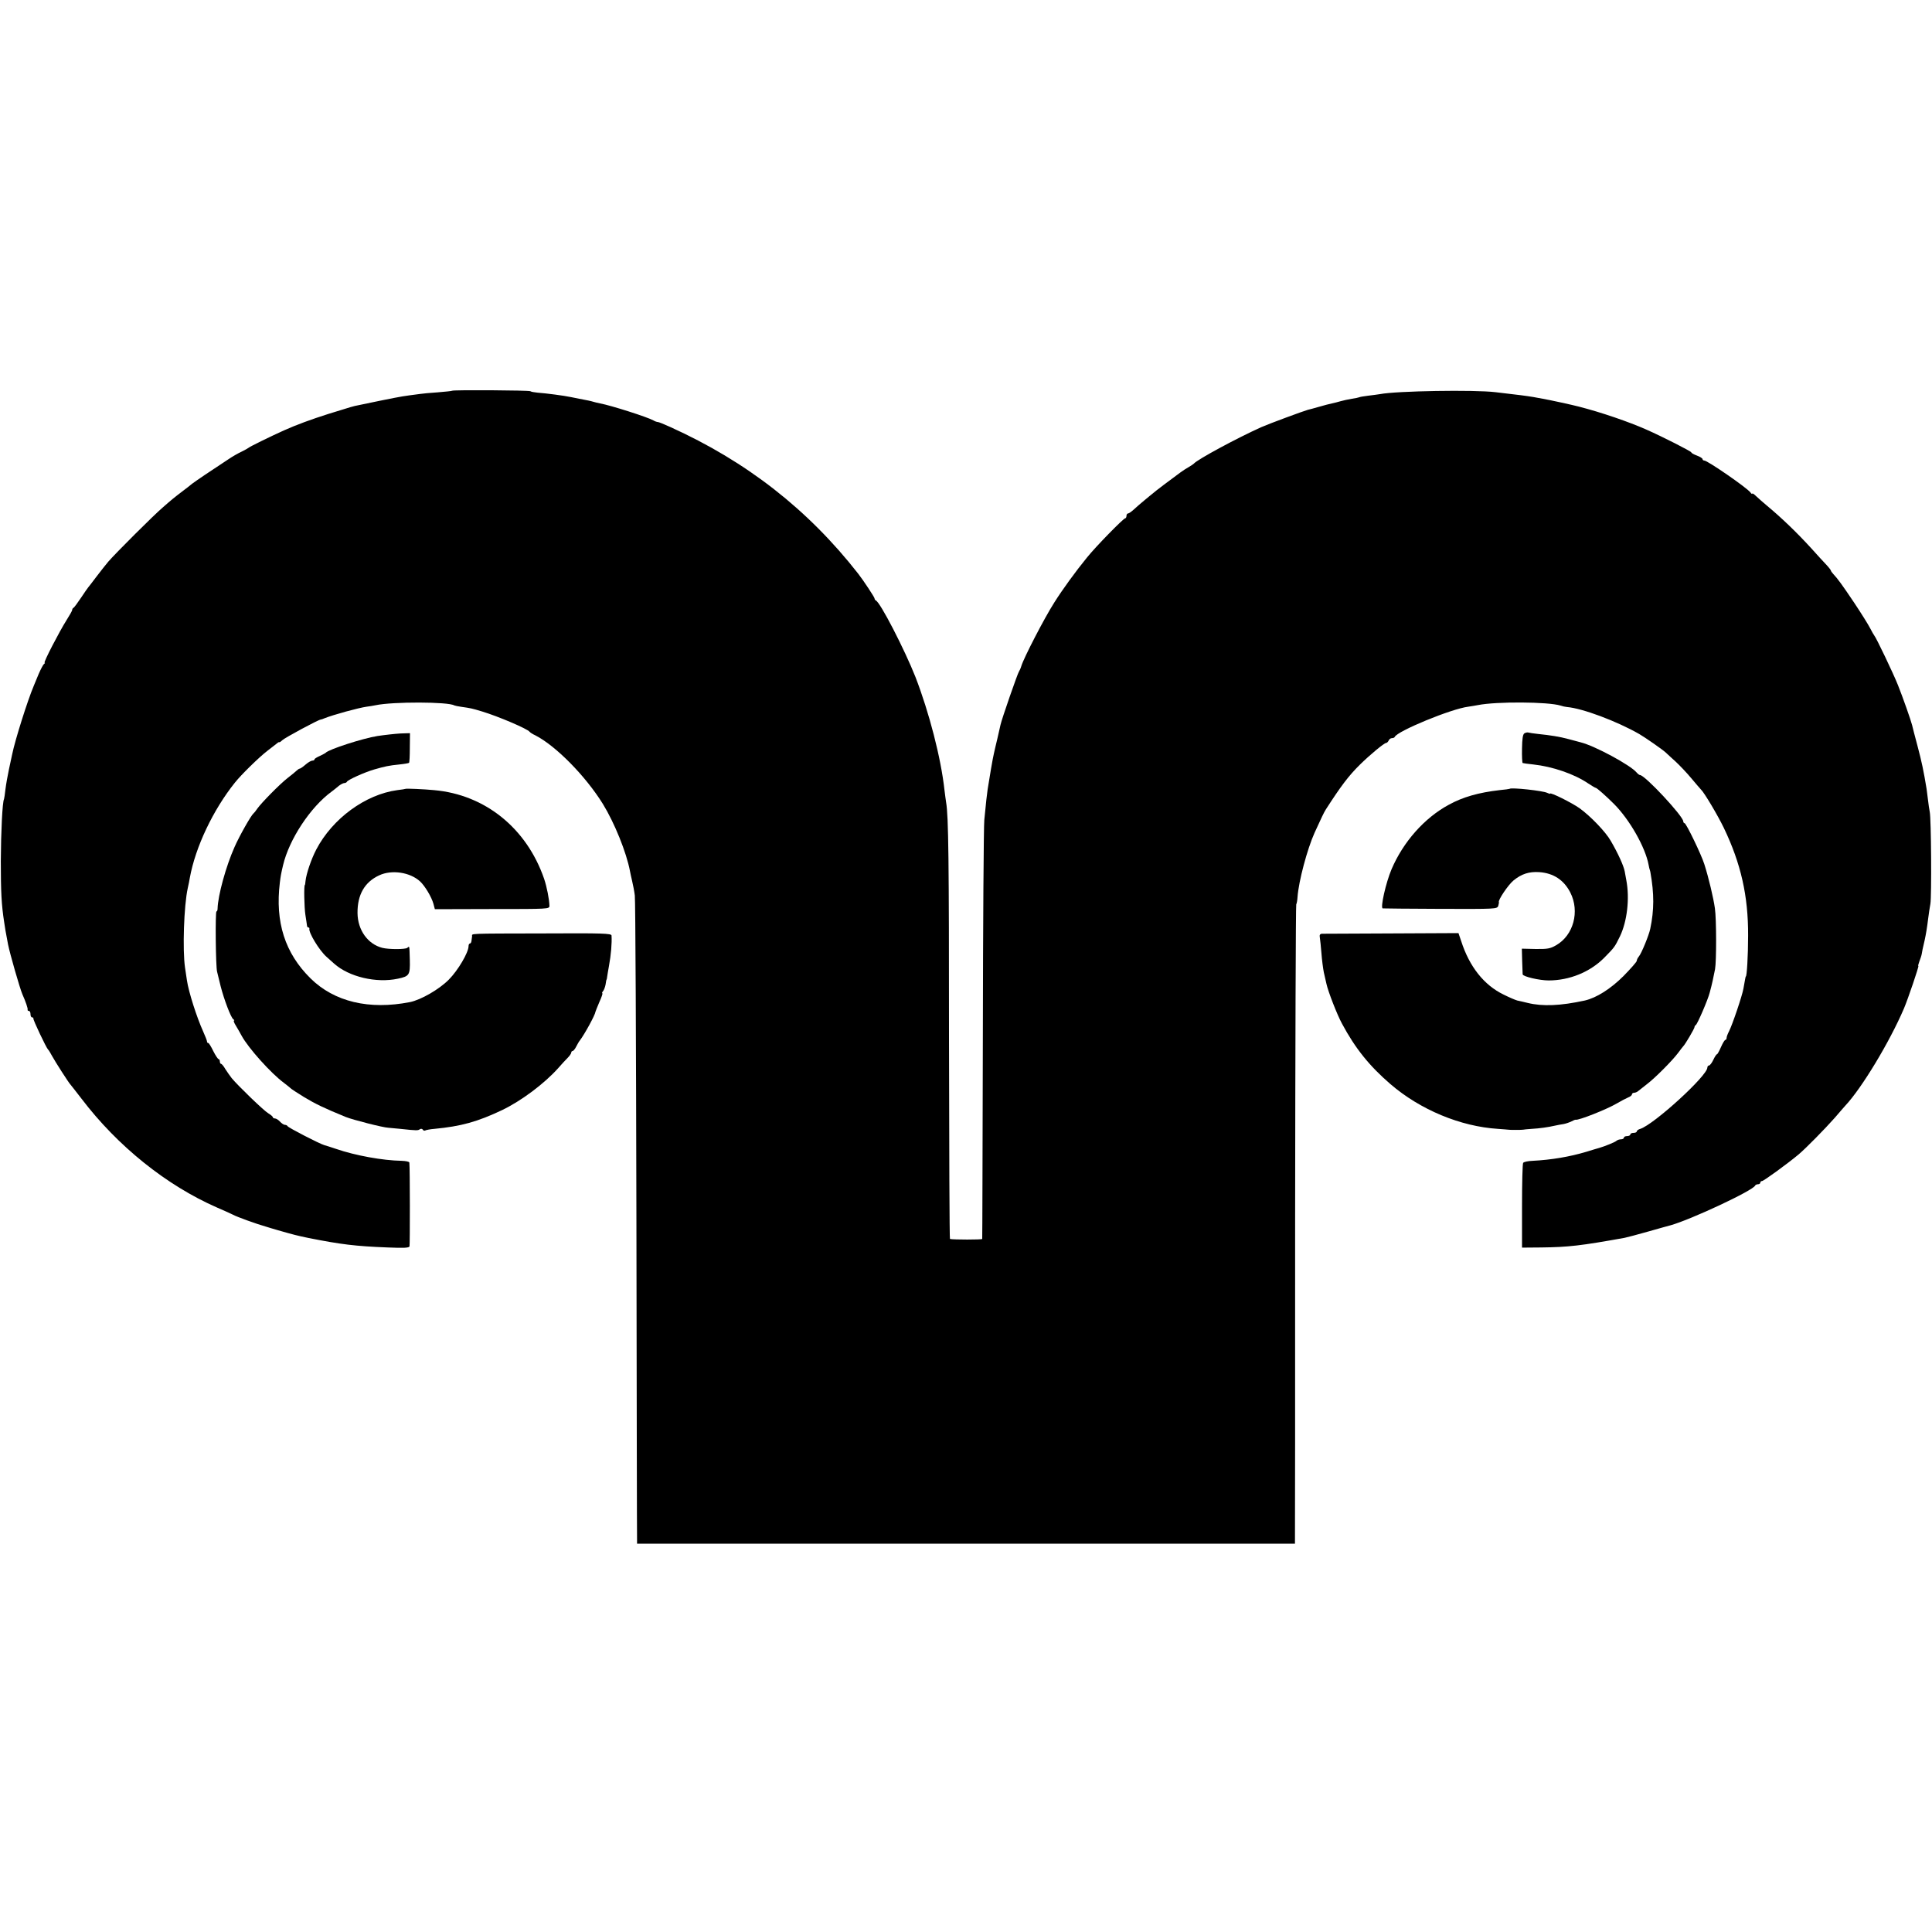
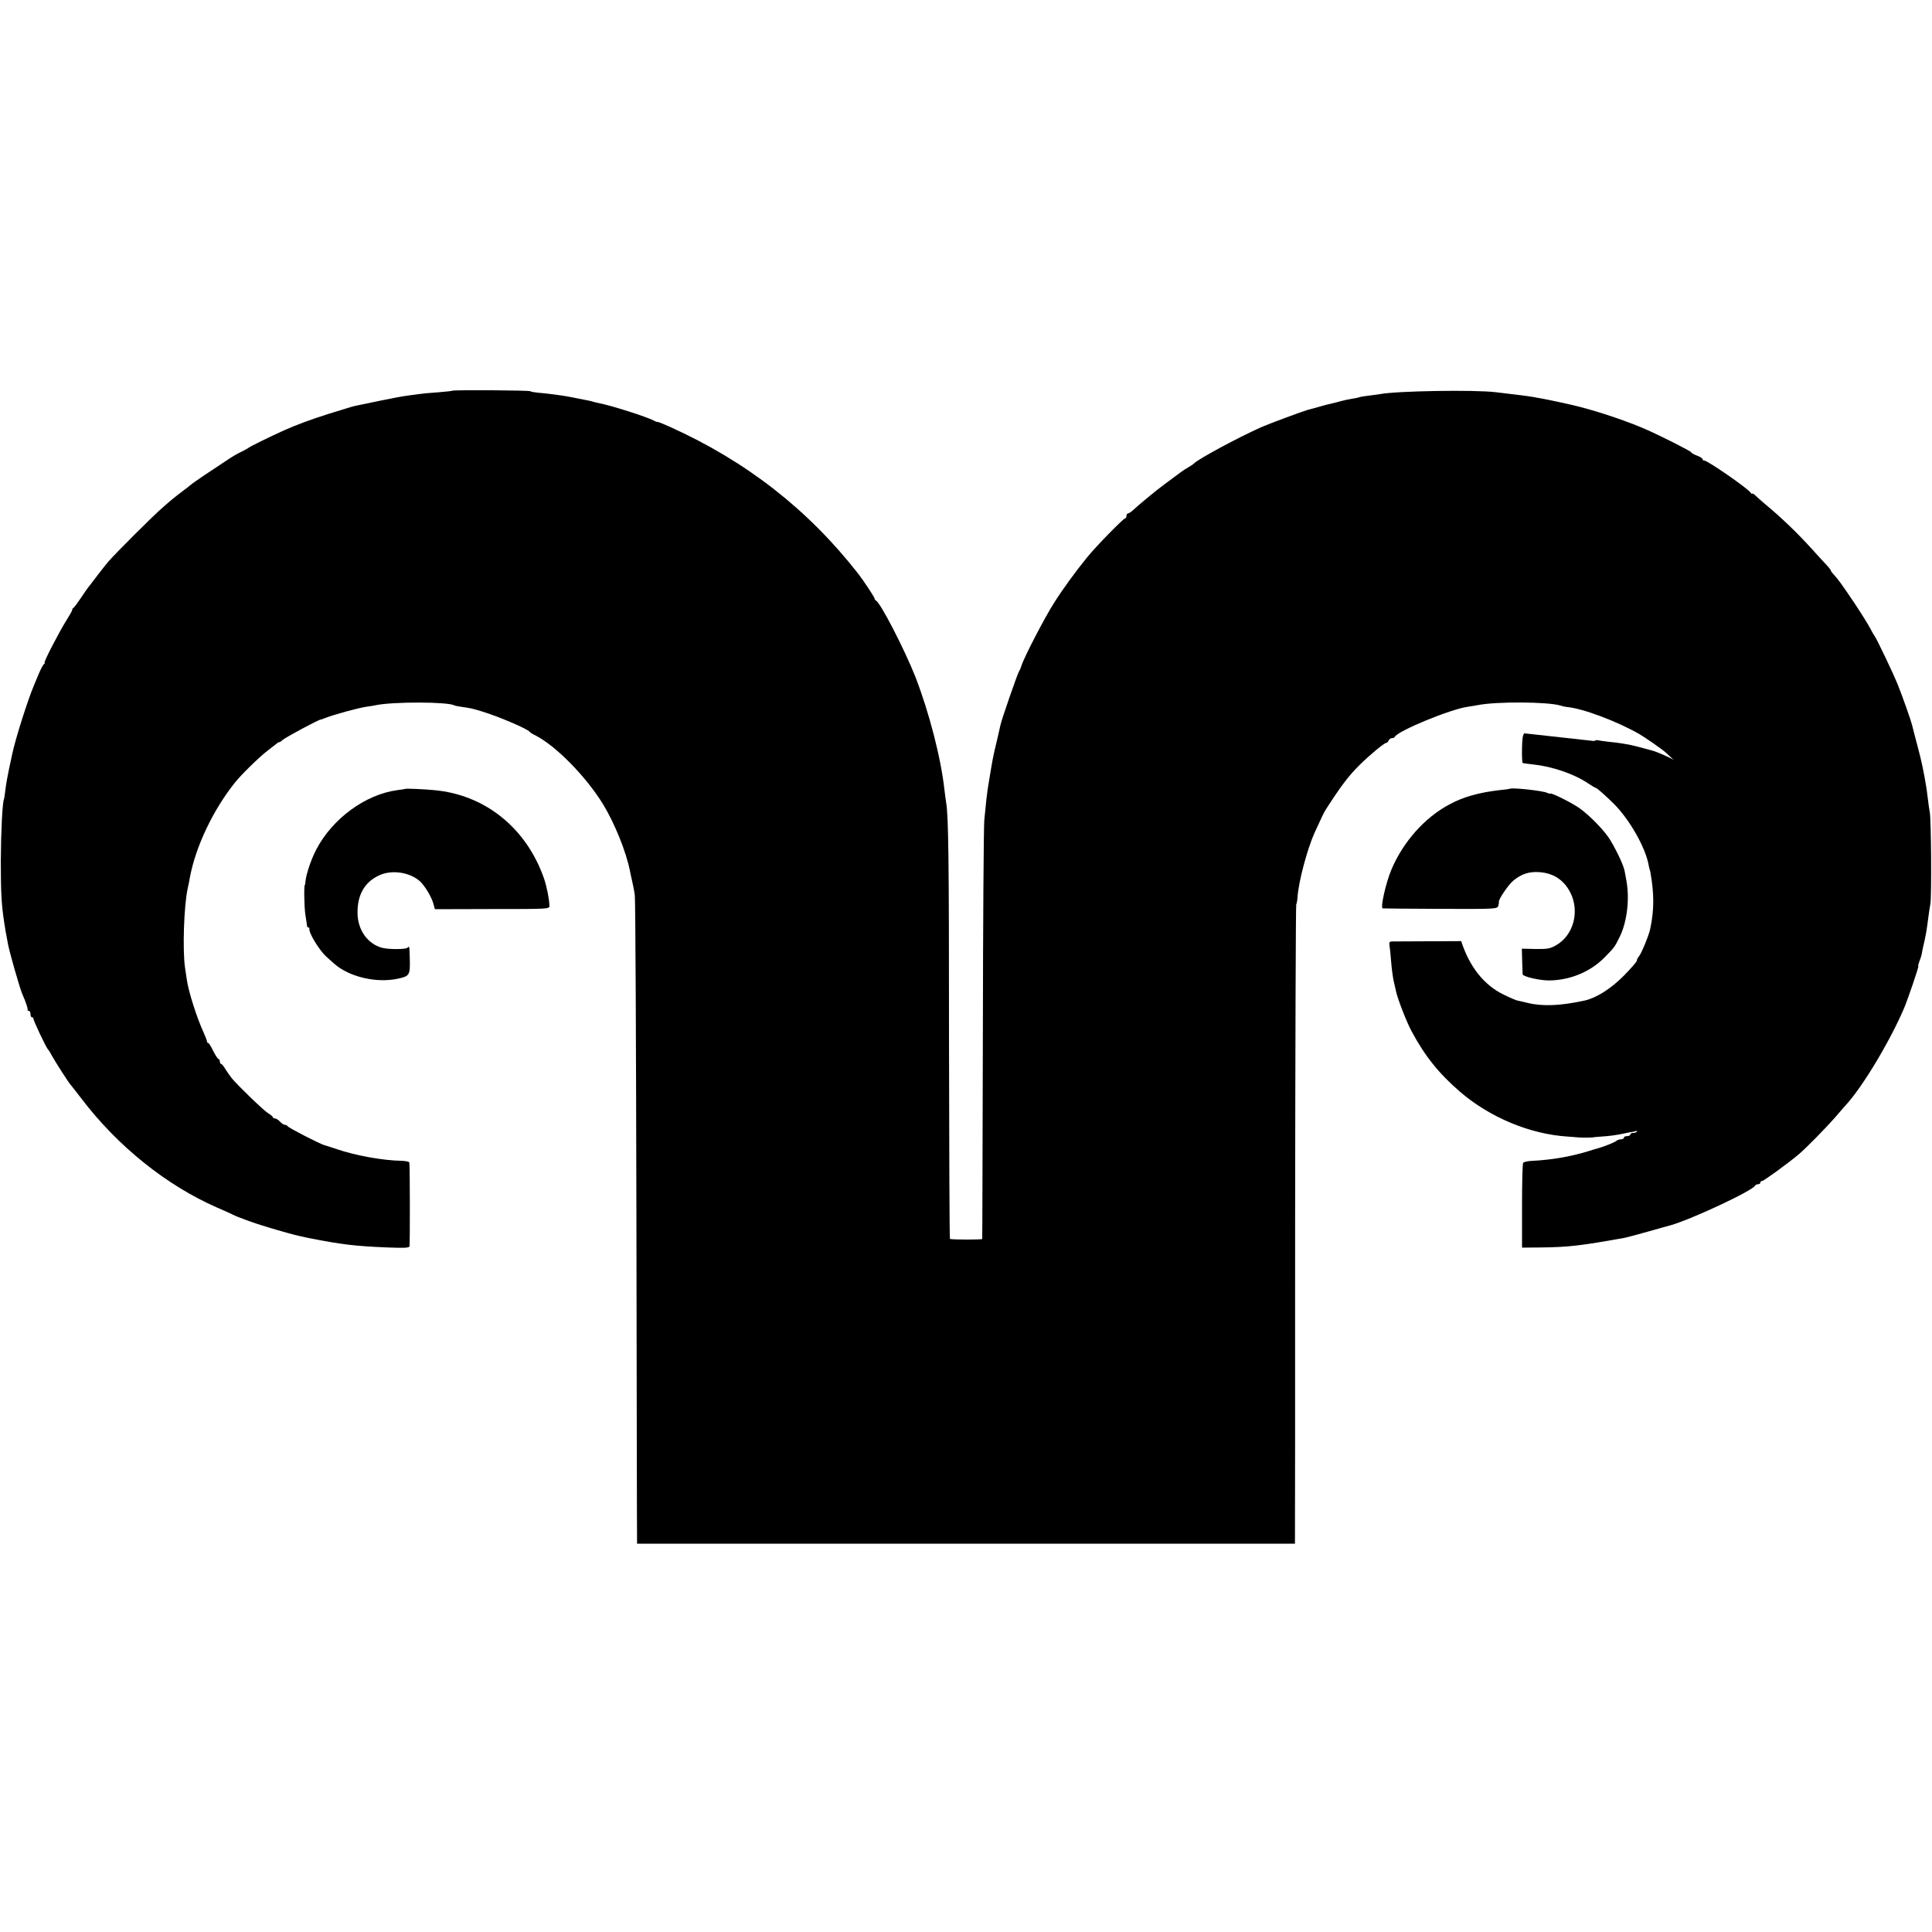
<svg xmlns="http://www.w3.org/2000/svg" version="1.0" width="1204pt" height="1204pt" viewBox="0 0 1204 1204" preserveAspectRatio="xMidYMid meet">
  <g transform="translate(0,1204) scale(0.1,-0.1)" fill="#000000" stroke="none">
    <path d="M2818 9605 c-2 -2 -42 -6 -90 -10 -48 -3 -98 -8 -110 -10 -13 -2 -43 -6 -68 -9 -53 -7 -100 -16 -320 -62 -27 -5 -37 -8 -185 -54 -104 -33 -197 -67 -275 -102 -76 -34 -215 -102 -220 -108 -3 -3 -23 -14 -45 -25 -22 -10 -58 -31 -80 -46 -116 -76 -203 -135 -227 -153 -14 -12 -39 -31 -55 -43 -63 -48 -77 -60 -126 -103 -59 -50 -296 -287 -342 -340 -16 -19 -50 -62 -75 -95 -25 -33 -47 -62 -50 -65 -3 -3 -23 -32 -45 -65 -22 -33 -43 -61 -47 -63 -5 -2 -8 -8 -8 -13 0 -5 -16 -33 -35 -63 -46 -73 -146 -266 -137 -266 4 0 2 -4 -4 -8 -5 -4 -20 -32 -33 -62 -12 -30 -26 -64 -31 -75 -37 -87 -116 -336 -134 -425 -3 -14 -12 -56 -20 -93 -8 -37 -18 -93 -22 -125 -3 -31 -8 -59 -9 -62 -10 -17 -19 -202 -20 -385 0 -192 4 -273 21 -382 6 -41 7 -48 24 -138 12 -60 73 -272 89 -310 21 -47 36 -91 33 -97 -1 -5 3 -8 8 -8 6 0 10 -9 10 -20 0 -11 4 -20 10 -20 5 0 9 -3 8 -7 -3 -8 81 -184 91 -193 4 -3 15 -21 25 -40 19 -35 106 -171 116 -180 3 -3 33 -42 68 -87 225 -296 529 -540 844 -678 46 -20 91 -40 100 -45 23 -13 150 -59 208 -75 8 -3 40 -12 70 -21 101 -29 121 -34 193 -49 202 -40 289 -51 493 -59 100 -4 133 -3 136 7 3 10 3 491 -1 522 -1 6 -22 10 -49 11 -117 2 -288 33 -407 74 -33 11 -67 22 -75 24 -26 7 -225 109 -228 118 -2 4 -9 8 -16 8 -7 0 -21 9 -31 20 -10 11 -24 20 -32 20 -7 0 -13 4 -13 8 0 4 -13 15 -28 24 -29 17 -188 171 -228 219 -11 14 -29 40 -40 57 -10 18 -22 32 -26 32 -4 0 -8 7 -8 15 0 8 -4 15 -8 15 -4 0 -19 22 -33 50 -13 27 -27 50 -31 50 -5 0 -8 4 -8 10 0 5 -11 33 -24 62 -40 88 -91 248 -101 318 -3 19 -8 55 -12 80 -16 110 -7 387 17 495 5 22 11 51 13 65 35 192 145 423 281 593 39 49 148 156 201 197 22 17 48 37 58 45 9 8 17 12 17 10 0 -3 9 2 19 12 17 16 223 127 240 129 3 0 13 3 21 7 57 23 215 66 265 73 17 2 41 6 55 9 108 23 454 22 491 -1 4 -2 24 -6 45 -9 56 -8 63 -9 129 -29 102 -31 282 -108 295 -126 3 -4 19 -15 37 -23 128 -66 312 -253 420 -427 72 -117 147 -302 169 -419 1 -7 7 -34 13 -60 6 -25 14 -66 17 -91 4 -25 8 -931 10 -2015 2 -1083 3 -1982 4 -1997 l0 -28 2050 0 2050 0 0 23 c1 12 1 906 1 1987 1 1081 4 1969 7 1974 3 5 7 26 8 46 7 99 61 300 106 400 44 96 58 126 70 145 94 146 142 210 213 280 62 61 151 135 163 135 5 0 12 7 16 15 3 8 12 15 20 15 8 0 16 3 18 8 16 36 352 175 458 188 19 3 46 7 60 10 116 23 437 21 515 -3 11 -4 29 -8 40 -9 97 -8 312 -89 450 -168 35 -20 147 -98 165 -115 9 -9 37 -34 61 -56 24 -22 69 -69 99 -105 30 -36 57 -67 60 -70 20 -18 105 -161 143 -240 106 -221 152 -423 151 -670 0 -127 -8 -255 -14 -255 -2 0 -4 -13 -15 -75 -7 -43 -70 -229 -90 -267 -8 -15 -15 -34 -15 -40 0 -7 -3 -13 -7 -13 -5 0 -17 -20 -28 -45 -11 -25 -22 -45 -25 -45 -4 0 -14 -16 -23 -35 -9 -19 -21 -35 -27 -35 -5 0 -10 -6 -10 -13 0 -51 -332 -354 -418 -382 -12 -3 -22 -11 -22 -16 0 -5 -9 -9 -20 -9 -11 0 -20 -4 -20 -10 0 -5 -9 -10 -20 -10 -11 0 -20 -4 -20 -10 0 -5 -8 -10 -18 -10 -10 0 -22 -4 -28 -9 -7 -8 -74 -35 -109 -45 -5 -1 -41 -12 -80 -24 -104 -31 -217 -50 -333 -56 -30 -1 -57 -7 -60 -13 -4 -6 -7 -127 -7 -270 l0 -258 120 1 c169 2 247 11 519 60 15 3 83 21 150 40 66 19 128 36 136 38 126 35 516 217 528 248 2 4 10 8 18 8 8 0 14 5 14 10 0 6 5 10 11 10 10 0 160 109 228 166 47 40 162 157 225 228 28 33 58 67 66 76 103 110 276 397 365 605 24 56 95 265 90 265 -3 0 0 12 6 28 6 15 13 36 15 47 3 19 5 30 18 85 8 36 15 78 22 135 3 28 10 69 14 93 8 46 5 530 -4 572 -3 14 -8 48 -11 75 -3 28 -8 59 -9 70 -18 110 -30 167 -56 265 -17 63 -32 122 -34 131 -7 29 -58 174 -88 249 -28 71 -137 299 -148 310 -3 3 -14 23 -25 44 -11 22 -56 94 -100 160 -76 113 -102 149 -132 181 -7 8 -13 16 -13 19 0 3 -12 19 -27 35 -16 16 -59 64 -98 107 -87 95 -180 185 -275 264 -23 19 -52 45 -66 58 -13 13 -24 20 -24 16 0 -5 -6 -1 -12 8 -25 31 -267 198 -287 198 -6 0 -11 4 -11 9 0 5 -16 15 -35 22 -19 7 -35 16 -35 20 0 6 -176 96 -280 142 -111 49 -280 107 -420 143 -37 10 -189 43 -225 49 -22 4 -49 9 -60 11 -49 8 -81 12 -235 30 -133 16 -618 8 -720 -12 -14 -2 -47 -7 -75 -10 -27 -3 -53 -8 -56 -10 -4 -2 -24 -6 -45 -9 -22 -4 -52 -10 -69 -15 -16 -5 -41 -11 -55 -14 -14 -3 -50 -12 -80 -21 -30 -9 -62 -17 -70 -19 -26 -7 -243 -87 -290 -108 -151 -68 -396 -200 -420 -227 -3 -3 -17 -13 -31 -21 -15 -8 -39 -24 -54 -35 -59 -43 -161 -120 -171 -130 -7 -5 -29 -24 -50 -41 -22 -18 -52 -44 -67 -58 -15 -14 -32 -26 -38 -26 -5 0 -9 -7 -9 -15 0 -8 -4 -15 -8 -15 -11 0 -184 -177 -237 -243 -72 -88 -154 -201 -205 -282 -62 -97 -190 -345 -205 -395 -4 -14 -11 -29 -15 -35 -8 -10 -108 -298 -115 -332 -2 -10 -11 -49 -20 -88 -9 -38 -19 -79 -21 -90 -6 -22 -30 -164 -39 -223 -6 -41 -9 -71 -21 -192 -4 -41 -8 -644 -9 -1340 -2 -696 -3 -1268 -4 -1271 -1 -5 -182 -5 -201 0 -3 0 -5 562 -6 1249 0 1115 -3 1387 -18 1472 -2 14 -7 48 -10 75 -22 202 -96 486 -181 706 -68 172 -220 467 -247 477 -4 2 -8 8 -8 13 0 7 -70 113 -102 154 -312 399 -695 699 -1171 914 -37 17 -72 31 -77 31 -6 0 -18 4 -28 10 -37 21 -263 93 -332 106 -14 3 -33 7 -42 10 -16 5 -35 9 -88 19 -14 3 -36 7 -50 10 -47 10 -156 24 -210 28 -19 2 -40 5 -45 9 -10 6 -481 9 -487 3z" />
-     <path d="M9500 7470 c-10 -6 -14 -34 -15 -95 -1 -47 1 -88 4 -90 3 -1 33 -6 66 -9 120 -13 255 -59 342 -118 23 -15 44 -28 48 -28 6 0 62 -49 113 -100 98 -98 196 -271 216 -380 2 -14 6 -27 7 -30 1 -3 3 -9 4 -15 24 -135 24 -236 -1 -354 -8 -39 -55 -154 -71 -172 -7 -8 -13 -21 -13 -27 0 -6 -37 -48 -82 -94 -80 -80 -168 -136 -241 -153 -151 -33 -264 -38 -357 -15 -25 6 -54 13 -65 15 -11 3 -49 19 -85 37 -122 59 -213 174 -264 333 l-17 50 -417 -2 c-229 -1 -425 -2 -434 -2 -12 -1 -16 -8 -13 -23 2 -13 7 -57 10 -98 3 -41 10 -95 15 -120 6 -25 13 -56 16 -70 10 -48 67 -194 97 -249 83 -155 171 -264 302 -377 186 -160 436 -264 670 -279 33 -2 61 -5 63 -5 3 -2 91 -2 95 0 1 1 25 3 52 5 51 3 101 10 145 20 14 3 38 8 54 10 16 3 38 11 50 17 11 6 23 11 26 10 17 -5 192 64 255 101 27 16 60 33 72 38 13 5 23 13 23 19 0 5 6 10 14 10 8 0 21 6 28 13 7 6 31 25 52 41 48 36 159 147 195 196 14 19 28 37 31 40 11 10 70 110 70 119 0 5 4 11 8 13 9 4 76 158 87 203 15 55 22 90 33 145 9 49 9 313 -1 380 -9 64 -39 191 -66 275 -18 58 -113 255 -123 255 -4 0 -8 5 -8 11 0 32 -239 289 -270 289 -4 0 -13 7 -21 16 -37 45 -260 166 -349 188 -14 4 -47 13 -75 20 -55 15 -112 24 -190 32 -27 3 -55 7 -61 9 -6 2 -17 -1 -24 -5z" />
-     <path d="M2351 7453 c-89 -14 -303 -83 -321 -104 -3 -3 -20 -12 -37 -20 -18 -8 -33 -17 -33 -21 0 -5 -6 -8 -13 -8 -8 0 -27 -11 -43 -25 -16 -14 -32 -25 -36 -25 -4 0 -13 -6 -20 -13 -7 -7 -32 -27 -55 -45 -49 -38 -165 -156 -190 -192 -9 -14 -20 -27 -24 -30 -14 -11 -87 -139 -118 -210 -53 -119 -103 -301 -105 -382 0 -10 -3 -18 -7 -18 -8 0 -5 -345 4 -376 3 -11 13 -52 22 -90 21 -82 64 -196 79 -206 6 -4 8 -8 4 -8 -4 0 1 -15 12 -32 11 -18 27 -46 36 -63 42 -77 183 -234 263 -293 20 -15 38 -30 41 -33 3 -4 41 -29 85 -56 68 -41 125 -69 260 -124 45 -18 233 -66 265 -67 8 -1 42 -4 75 -7 102 -11 110 -11 122 -2 6 4 14 3 18 -3 3 -6 10 -8 15 -5 5 3 31 8 57 10 167 16 268 44 422 117 119 57 264 165 351 263 19 22 45 50 58 63 12 12 22 27 22 32 0 6 4 10 8 10 5 0 15 12 23 28 8 15 17 32 22 37 31 41 96 160 98 180 0 2 11 29 24 60 14 30 22 55 19 55 -4 0 -2 6 4 13 6 7 13 26 16 42 2 17 5 30 6 30 1 0 3 9 4 20 2 11 6 40 11 65 13 70 19 144 16 190 -1 13 -54 15 -418 13 -496 -1 -449 0 -451 -18 -1 -8 -3 -22 -4 -30 -1 -8 -5 -15 -10 -15 -4 0 -8 -7 -8 -16 0 -40 -66 -152 -124 -210 -61 -61 -173 -125 -241 -139 -255 -50 -472 2 -620 148 -159 157 -221 350 -191 597 5 41 8 57 20 108 38 161 170 362 303 459 13 10 34 26 45 36 12 9 27 17 34 17 7 0 14 4 16 8 5 12 109 59 171 77 67 19 88 24 157 31 30 3 57 8 59 10 3 2 5 45 5 95 l1 90 -60 -2 c-33 -2 -98 -9 -144 -16z" />
+     <path d="M9500 7470 c-10 -6 -14 -34 -15 -95 -1 -47 1 -88 4 -90 3 -1 33 -6 66 -9 120 -13 255 -59 342 -118 23 -15 44 -28 48 -28 6 0 62 -49 113 -100 98 -98 196 -271 216 -380 2 -14 6 -27 7 -30 1 -3 3 -9 4 -15 24 -135 24 -236 -1 -354 -8 -39 -55 -154 -71 -172 -7 -8 -13 -21 -13 -27 0 -6 -37 -48 -82 -94 -80 -80 -168 -136 -241 -153 -151 -33 -264 -38 -357 -15 -25 6 -54 13 -65 15 -11 3 -49 19 -85 37 -122 59 -213 174 -264 333 c-229 -1 -425 -2 -434 -2 -12 -1 -16 -8 -13 -23 2 -13 7 -57 10 -98 3 -41 10 -95 15 -120 6 -25 13 -56 16 -70 10 -48 67 -194 97 -249 83 -155 171 -264 302 -377 186 -160 436 -264 670 -279 33 -2 61 -5 63 -5 3 -2 91 -2 95 0 1 1 25 3 52 5 51 3 101 10 145 20 14 3 38 8 54 10 16 3 38 11 50 17 11 6 23 11 26 10 17 -5 192 64 255 101 27 16 60 33 72 38 13 5 23 13 23 19 0 5 6 10 14 10 8 0 21 6 28 13 7 6 31 25 52 41 48 36 159 147 195 196 14 19 28 37 31 40 11 10 70 110 70 119 0 5 4 11 8 13 9 4 76 158 87 203 15 55 22 90 33 145 9 49 9 313 -1 380 -9 64 -39 191 -66 275 -18 58 -113 255 -123 255 -4 0 -8 5 -8 11 0 32 -239 289 -270 289 -4 0 -13 7 -21 16 -37 45 -260 166 -349 188 -14 4 -47 13 -75 20 -55 15 -112 24 -190 32 -27 3 -55 7 -61 9 -6 2 -17 -1 -24 -5z" />
    <path d="M2527 7124 c-1 -1 -24 -5 -51 -8 -199 -27 -404 -177 -505 -370 -31 -59 -62 -150 -67 -196 -1 -14 -3 -25 -4 -25 -7 0 -4 -140 3 -185 5 -30 9 -61 10 -67 0 -7 4 -13 9 -13 4 0 7 -3 6 -7 -6 -24 61 -135 107 -176 11 -10 32 -29 47 -42 93 -83 263 -123 398 -94 71 15 76 23 74 115 -3 95 -1 89 -16 77 -13 -10 -115 -10 -155 0 -91 23 -154 111 -155 217 -1 114 44 193 135 235 79 37 193 19 255 -38 30 -28 71 -96 83 -139 l9 -34 357 1 c351 0 357 0 357 20 -1 41 -16 117 -33 168 -109 316 -368 525 -686 553 -61 6 -175 11 -178 8z" />
    <path d="M9407 7124 c-1 -1 -29 -5 -62 -8 -130 -15 -229 -43 -316 -91 -152 -82 -284 -231 -357 -402 -36 -85 -71 -242 -55 -244 5 -1 167 -2 361 -3 345 -1 352 -1 359 19 3 11 5 21 4 23 -7 11 57 107 91 135 50 41 97 56 160 52 89 -6 154 -49 194 -127 60 -118 20 -267 -89 -329 -36 -21 -54 -24 -128 -23 l-85 2 2 -77 c2 -42 3 -79 3 -83 2 -14 105 -38 162 -38 129 0 257 52 345 140 66 67 66 67 99 134 45 93 62 236 40 351 -4 22 -9 47 -10 55 -7 36 -42 113 -87 190 -31 55 -125 153 -194 203 -48 34 -184 102 -184 91 0 -2 -8 0 -18 5 -25 13 -224 35 -235 25z" />
  </g>
</svg>